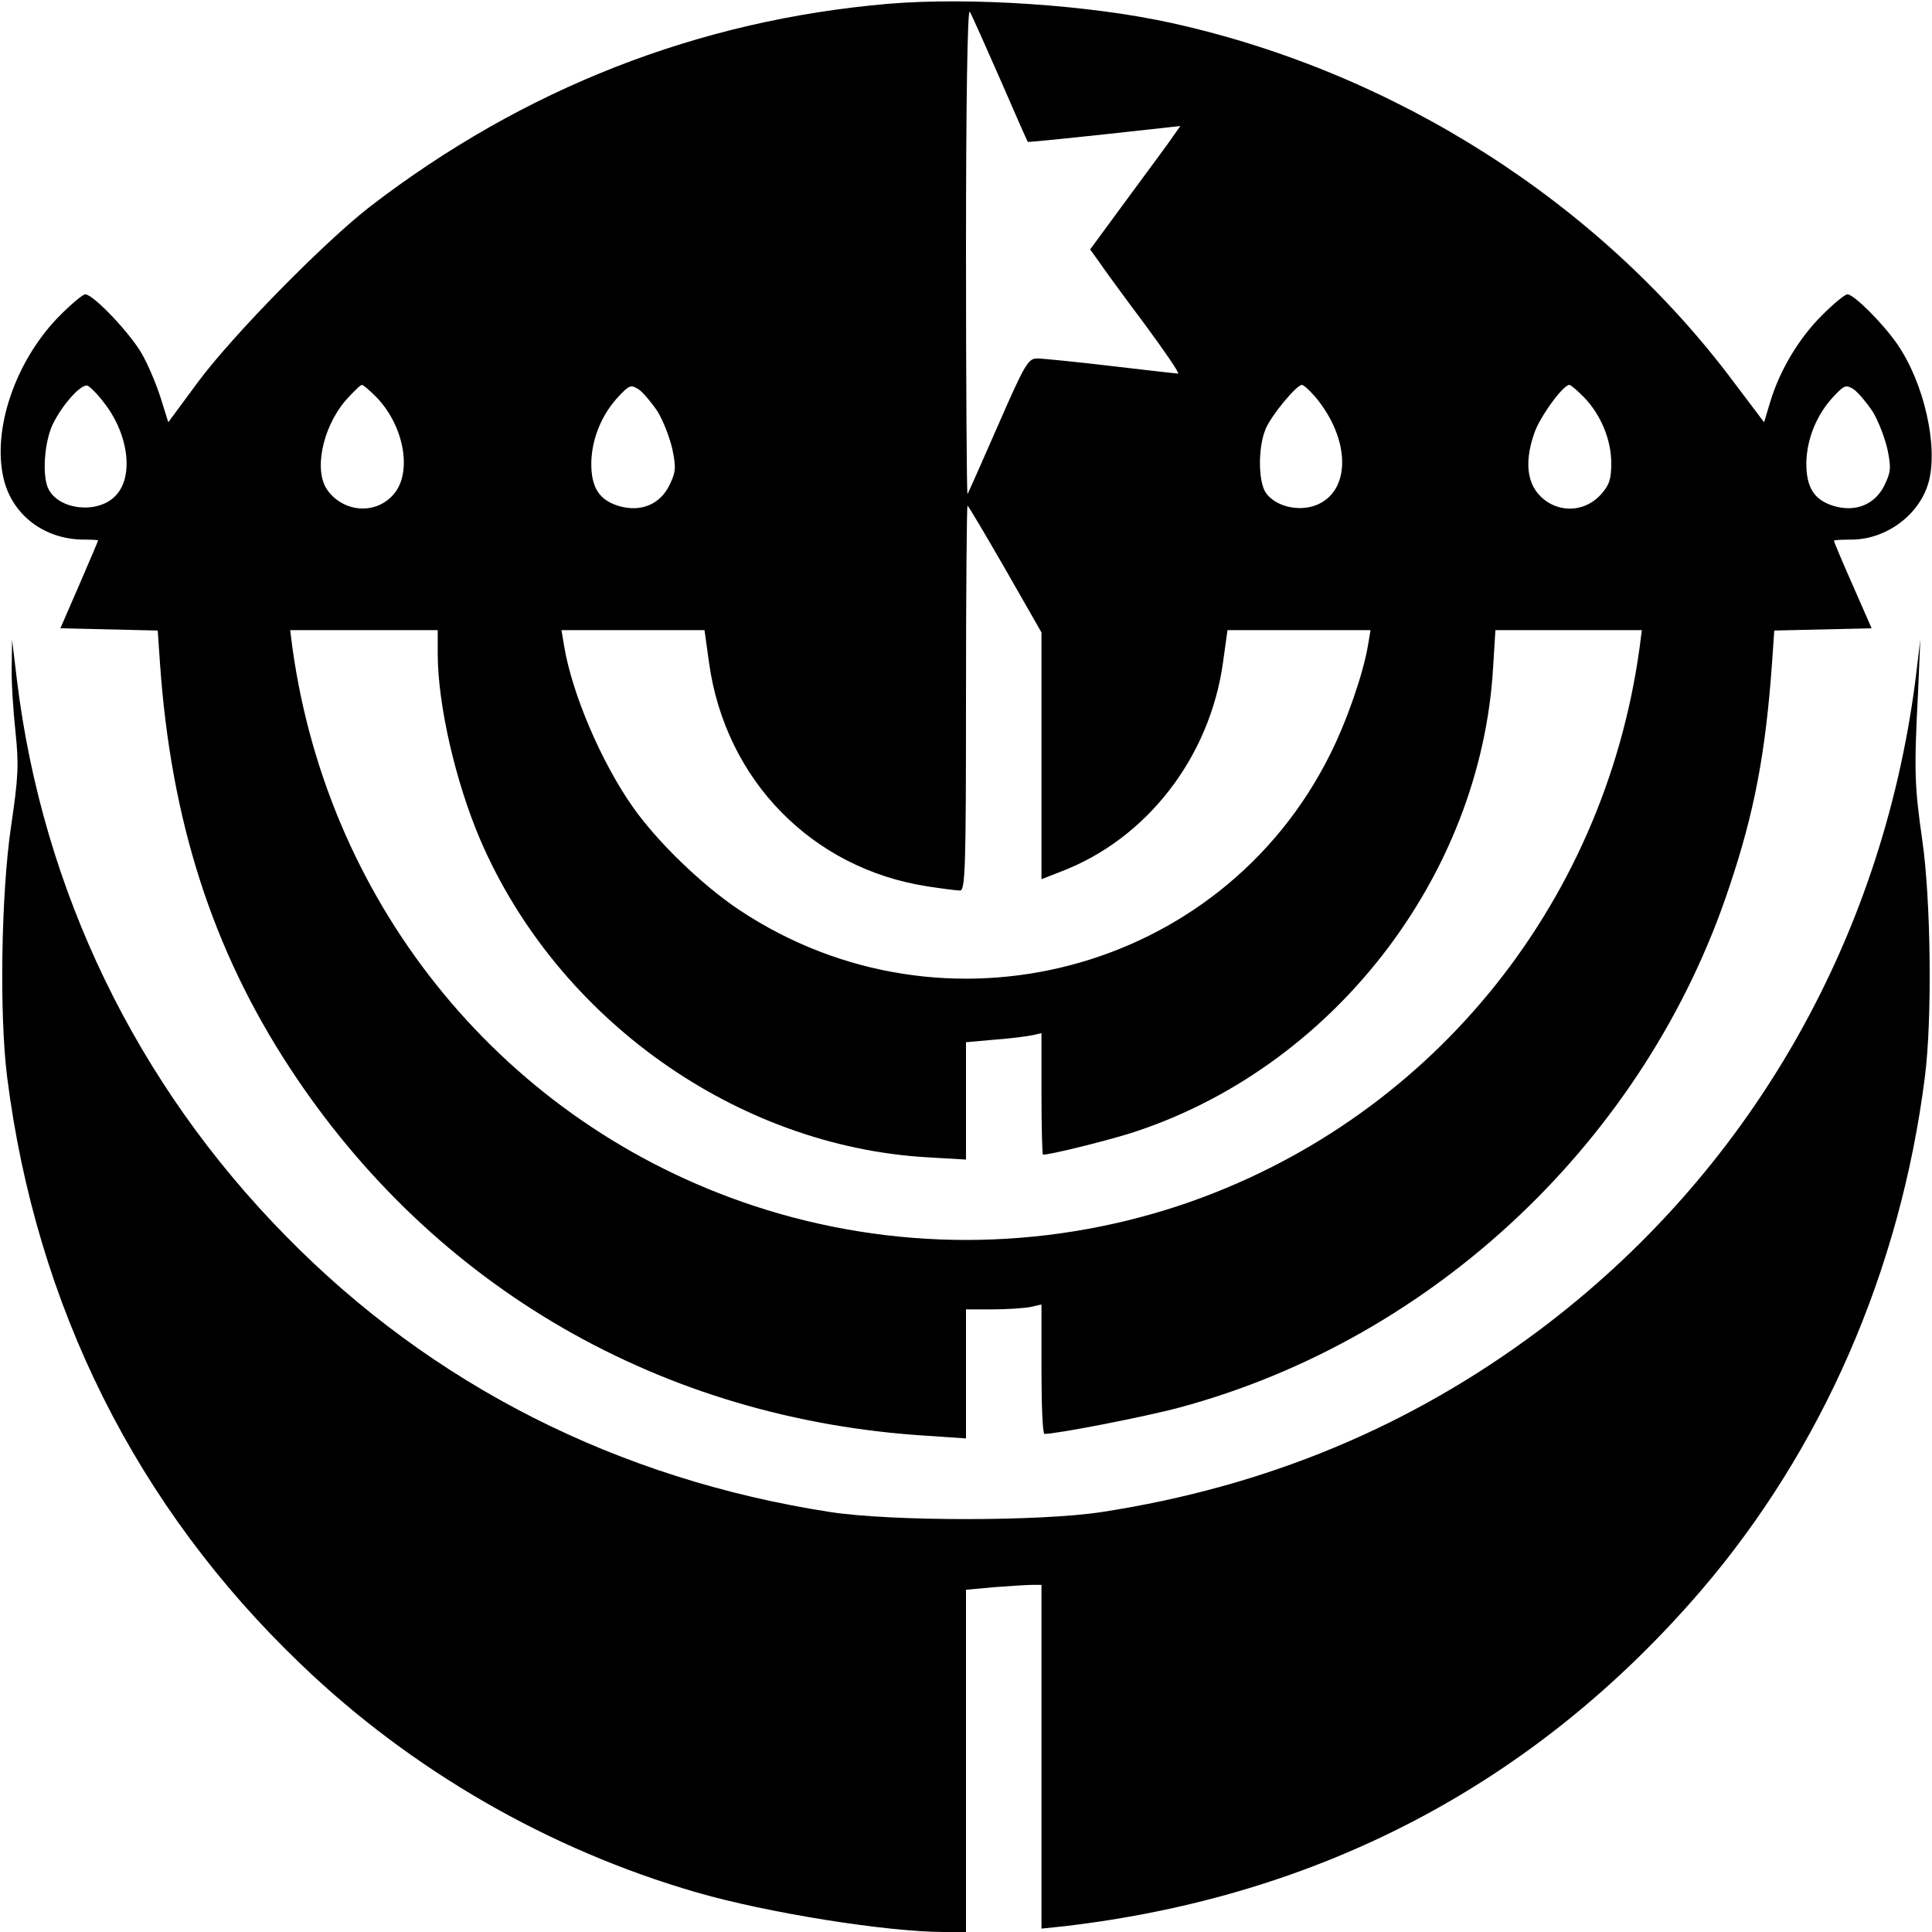
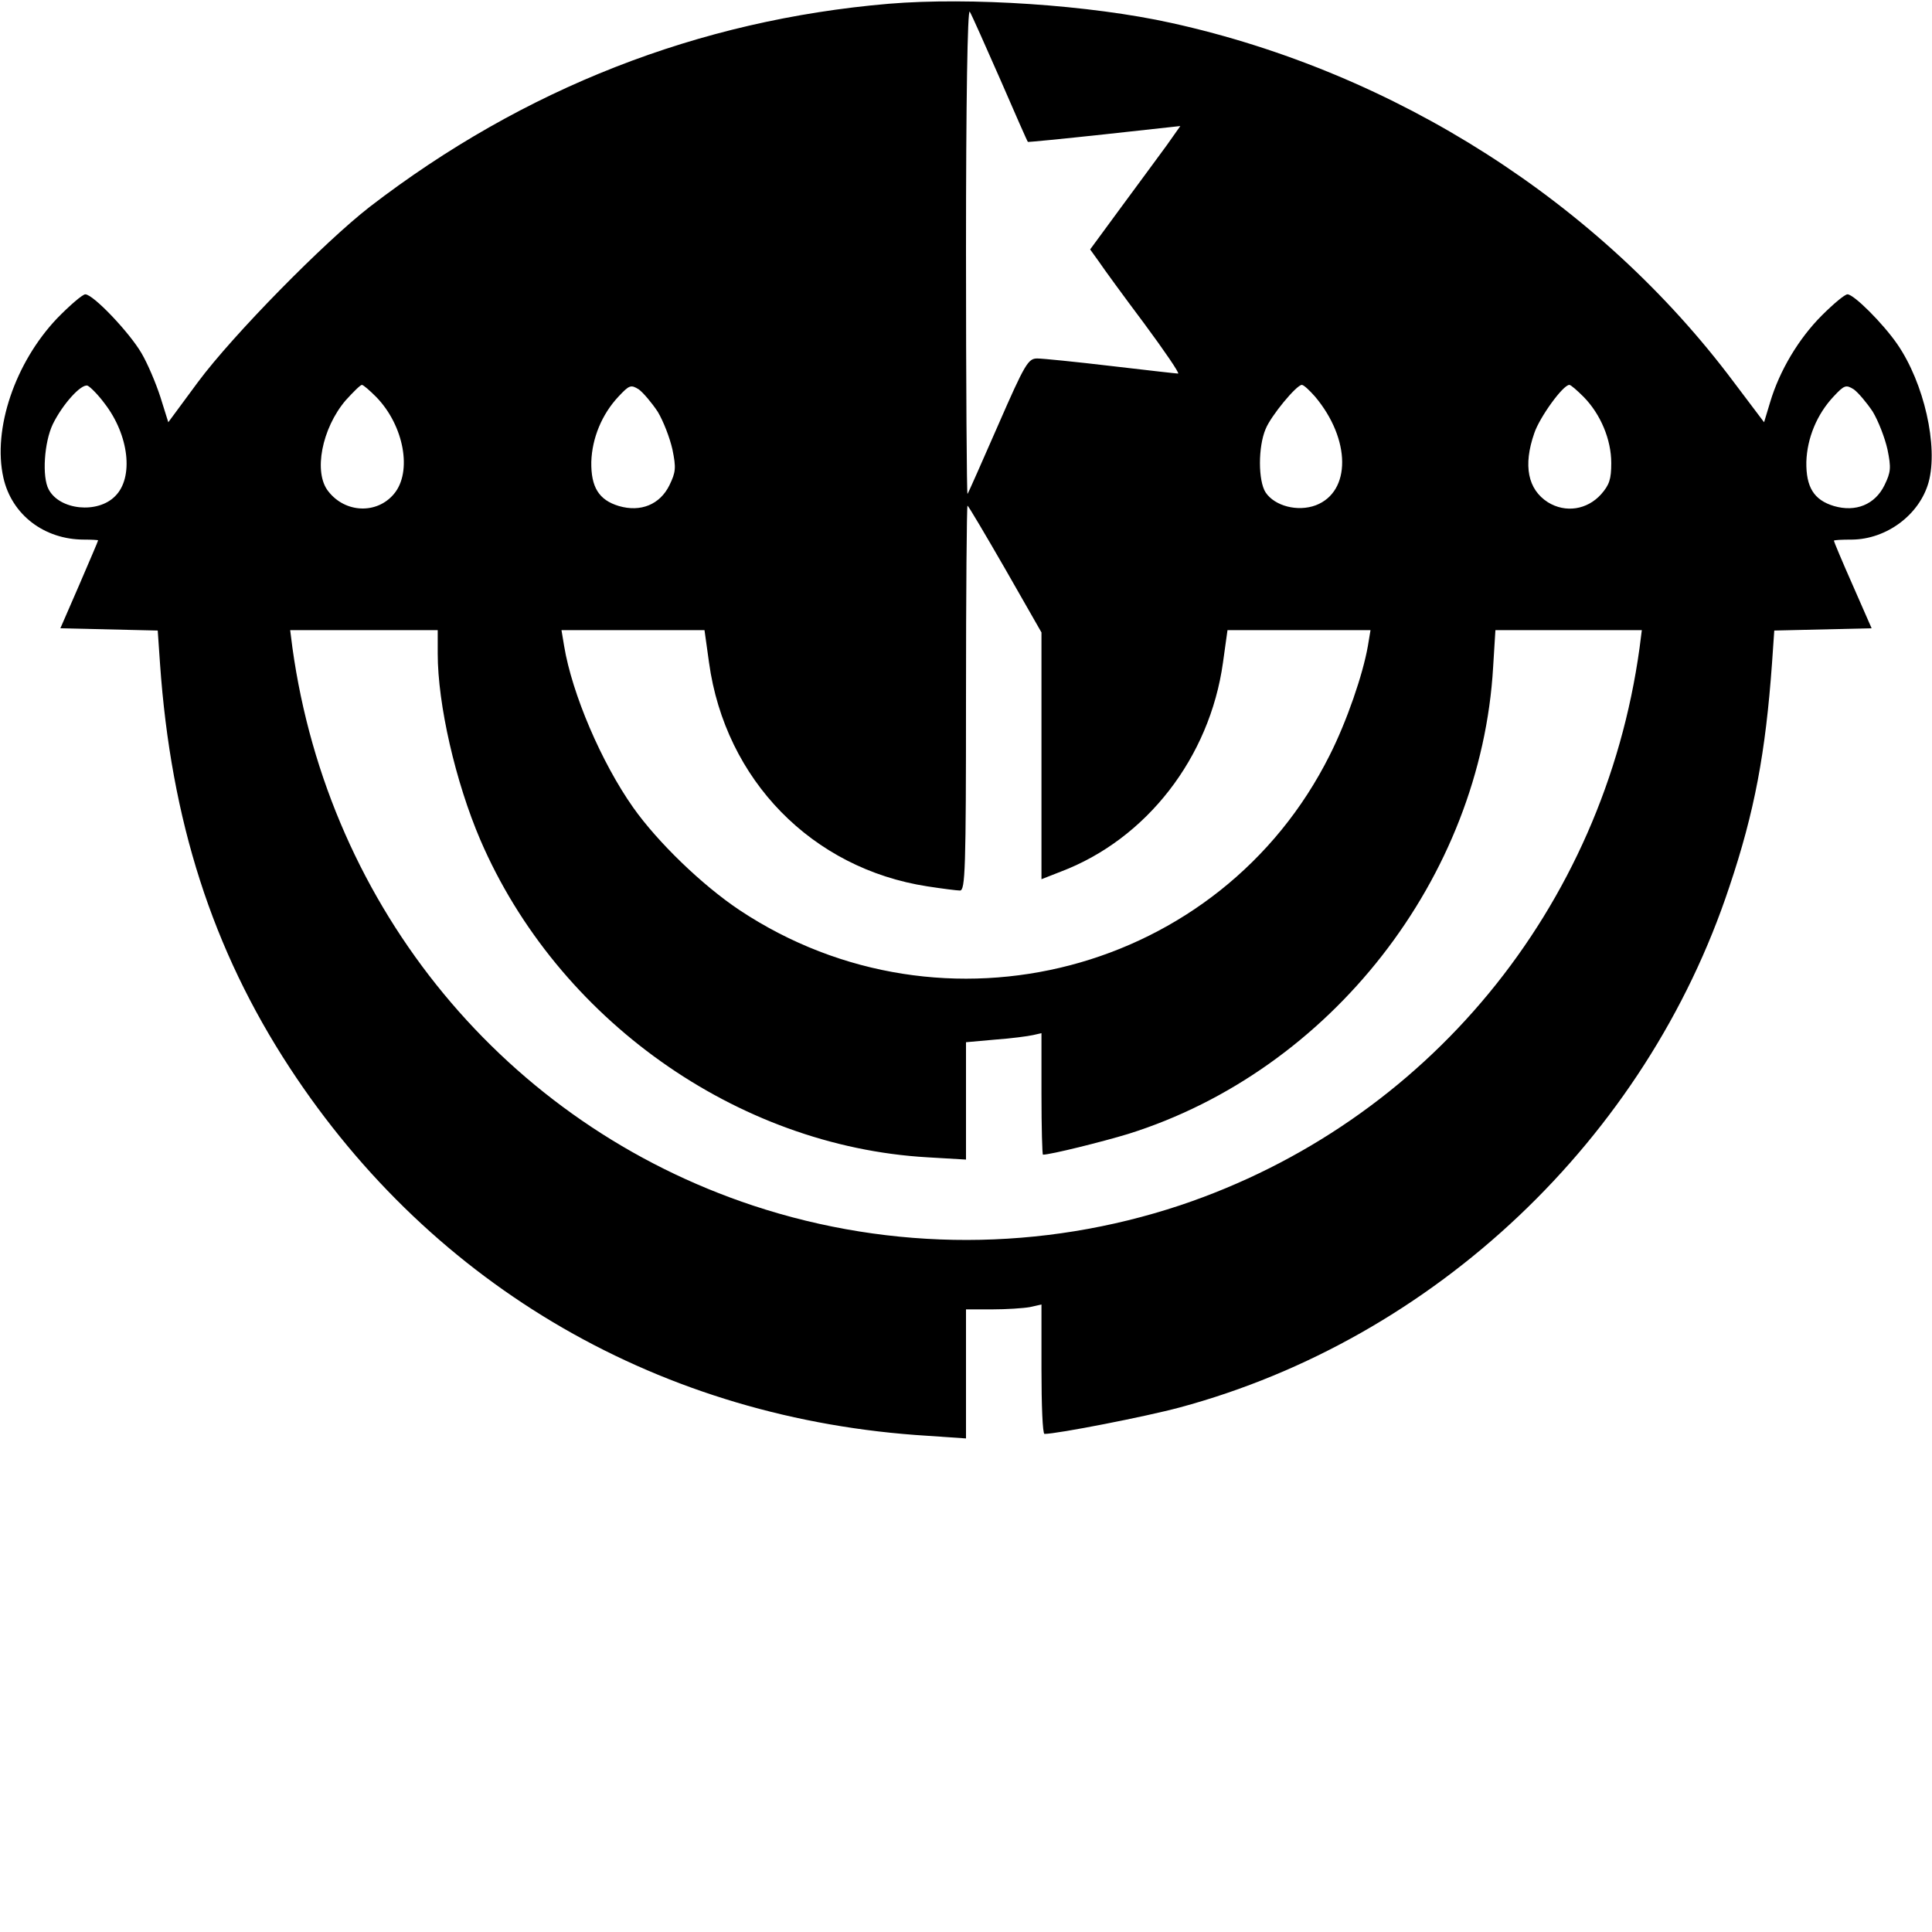
<svg xmlns="http://www.w3.org/2000/svg" version="1.0" width="512pt" height="512pt" viewBox="0 0 512 512" preserveAspectRatio="xMidYMid meet">
  <g transform="translate(0,512) scale(0.1,-0.1)" fill="#000000" stroke="none">
    <path d="M2355 5110 c-504 -43 -967 -224 -1375 -538 -121 -94 -362 -339 -455 -464 l-79 -107 -21 67 c-12 37 -34 89 -50 116 -32 55 -128 156 -149 156 -7 0 -41 -29 -75 -64 -111 -117 -171 -293 -142 -422 22 -98 108 -164 214 -164 20 0 37 -1 37 -2 0 -2 -23 -55 -50 -118 l-50 -115 129 -3 129 -3 6 -87 c29 -417 139 -759 344 -1072 381 -582 987 -932 1690 -975 l102 -7 0 171 0 171 69 0 c38 0 83 3 100 6 l31 7 0 -172 c0 -94 3 -171 8 -171 34 0 269 46 358 70 676 182 1236 712 1457 1380 67 199 96 356 113 592 l6 87 129 3 129 3 -50 114 c-28 63 -50 116 -50 118 0 2 21 3 48 3 92 1 179 66 203 152 26 95 -12 263 -83 366 -38 55 -115 132 -132 132 -7 0 -37 -25 -68 -56 -61 -61 -112 -146 -137 -230 l-16 -53 -80 106 c-356 476 -897 821 -1490 952 -216 48 -535 69 -750 51z m296 -201 c39 -90 72 -165 73 -165 0 -1 92 8 203 20 l201 22 -36 -51 c-20 -27 -74 -101 -120 -163 l-83 -113 23 -32 c12 -18 66 -92 120 -164 54 -73 95 -133 90 -133 -4 0 -83 9 -177 20 -93 11 -182 20 -196 20 -24 0 -32 -12 -104 -177 -43 -98 -79 -180 -81 -182 -2 -2 -4 288 -4 645 0 395 4 643 10 633 5 -8 41 -89 81 -180z m-2374 -858 c65 -84 78 -197 28 -246 -46 -47 -147 -37 -176 18 -18 33 -12 125 11 173 26 53 75 107 92 102 7 -3 28 -24 45 -47z m720 17 c74 -76 96 -199 47 -257 -45 -54 -129 -51 -174 7 -40 50 -17 167 46 241 20 22 39 41 43 41 4 0 21 -15 38 -32z m746 -39 c15 -25 32 -69 39 -100 10 -49 9 -60 -8 -95 -25 -51 -76 -72 -134 -55 -53 16 -74 50 -73 117 2 63 28 126 72 173 29 31 33 32 54 19 12 -9 34 -35 50 -59z m1742 40 c95 -113 96 -252 2 -288 -48 -18 -109 -2 -133 34 -20 31 -20 121 0 168 14 35 82 117 96 117 5 0 20 -14 35 -31z m712 -1 c45 -46 73 -113 73 -175 0 -43 -5 -58 -27 -83 -37 -41 -94 -50 -141 -21 -53 34 -66 97 -36 183 14 42 76 128 93 128 4 0 21 -15 38 -32z m766 -39 c15 -25 32 -69 39 -100 10 -49 9 -60 -8 -95 -25 -51 -76 -72 -134 -55 -53 16 -74 50 -73 117 2 63 28 126 72 173 29 31 33 32 54 19 12 -9 34 -35 50 -59z m-2299 -417 l96 -168 0 -327 0 -327 51 20 c227 86 395 302 430 554 l12 86 189 0 190 0 -7 -42 c-13 -75 -56 -200 -101 -289 -289 -578 -1023 -770 -1564 -411 -99 66 -217 180 -282 272 -84 119 -162 301 -183 428 l-7 42 190 0 189 0 12 -86 c43 -311 273 -546 579 -593 39 -6 78 -11 86 -11 14 0 16 55 16 510 0 281 2 510 4 510 2 0 47 -76 100 -168z m-1504 -224 c0 -135 47 -340 113 -494 204 -474 679 -812 1185 -841 l102 -6 0 155 0 156 78 7 c42 3 87 9 100 12 l22 5 0 -161 c0 -89 2 -161 4 -161 20 0 157 34 226 55 536 168 935 679 967 1238 l6 97 194 0 194 0 -6 -47 c-95 -690 -564 -1258 -1217 -1477 -367 -122 -763 -123 -1132 -1 -655 217 -1125 787 -1221 1478 l-6 47 195 0 196 0 0 -62z" />
-     <path d="M31 3353 c-1 -40 4 -117 10 -172 9 -88 8 -118 -12 -253 -26 -179 -31 -497 -10 -663 77 -607 343 -1139 778 -1555 292 -281 658 -492 1049 -605 186 -54 504 -105 657 -105 l57 0 0 454 0 453 77 7 c42 3 87 6 100 6 l23 0 0 -456 0 -455 58 6 c681 79 1250 378 1690 890 320 373 528 848 593 1360 20 153 16 474 -7 630 -20 141 -22 180 -11 390 l6 140 -13 -108 c-90 -695 -445 -1309 -998 -1723 -341 -255 -723 -414 -1158 -481 -162 -25 -558 -25 -720 0 -562 87 -1055 336 -1442 731 -397 403 -645 917 -713 1473 l-13 108 -1 -72z" />
  </g>
</svg>